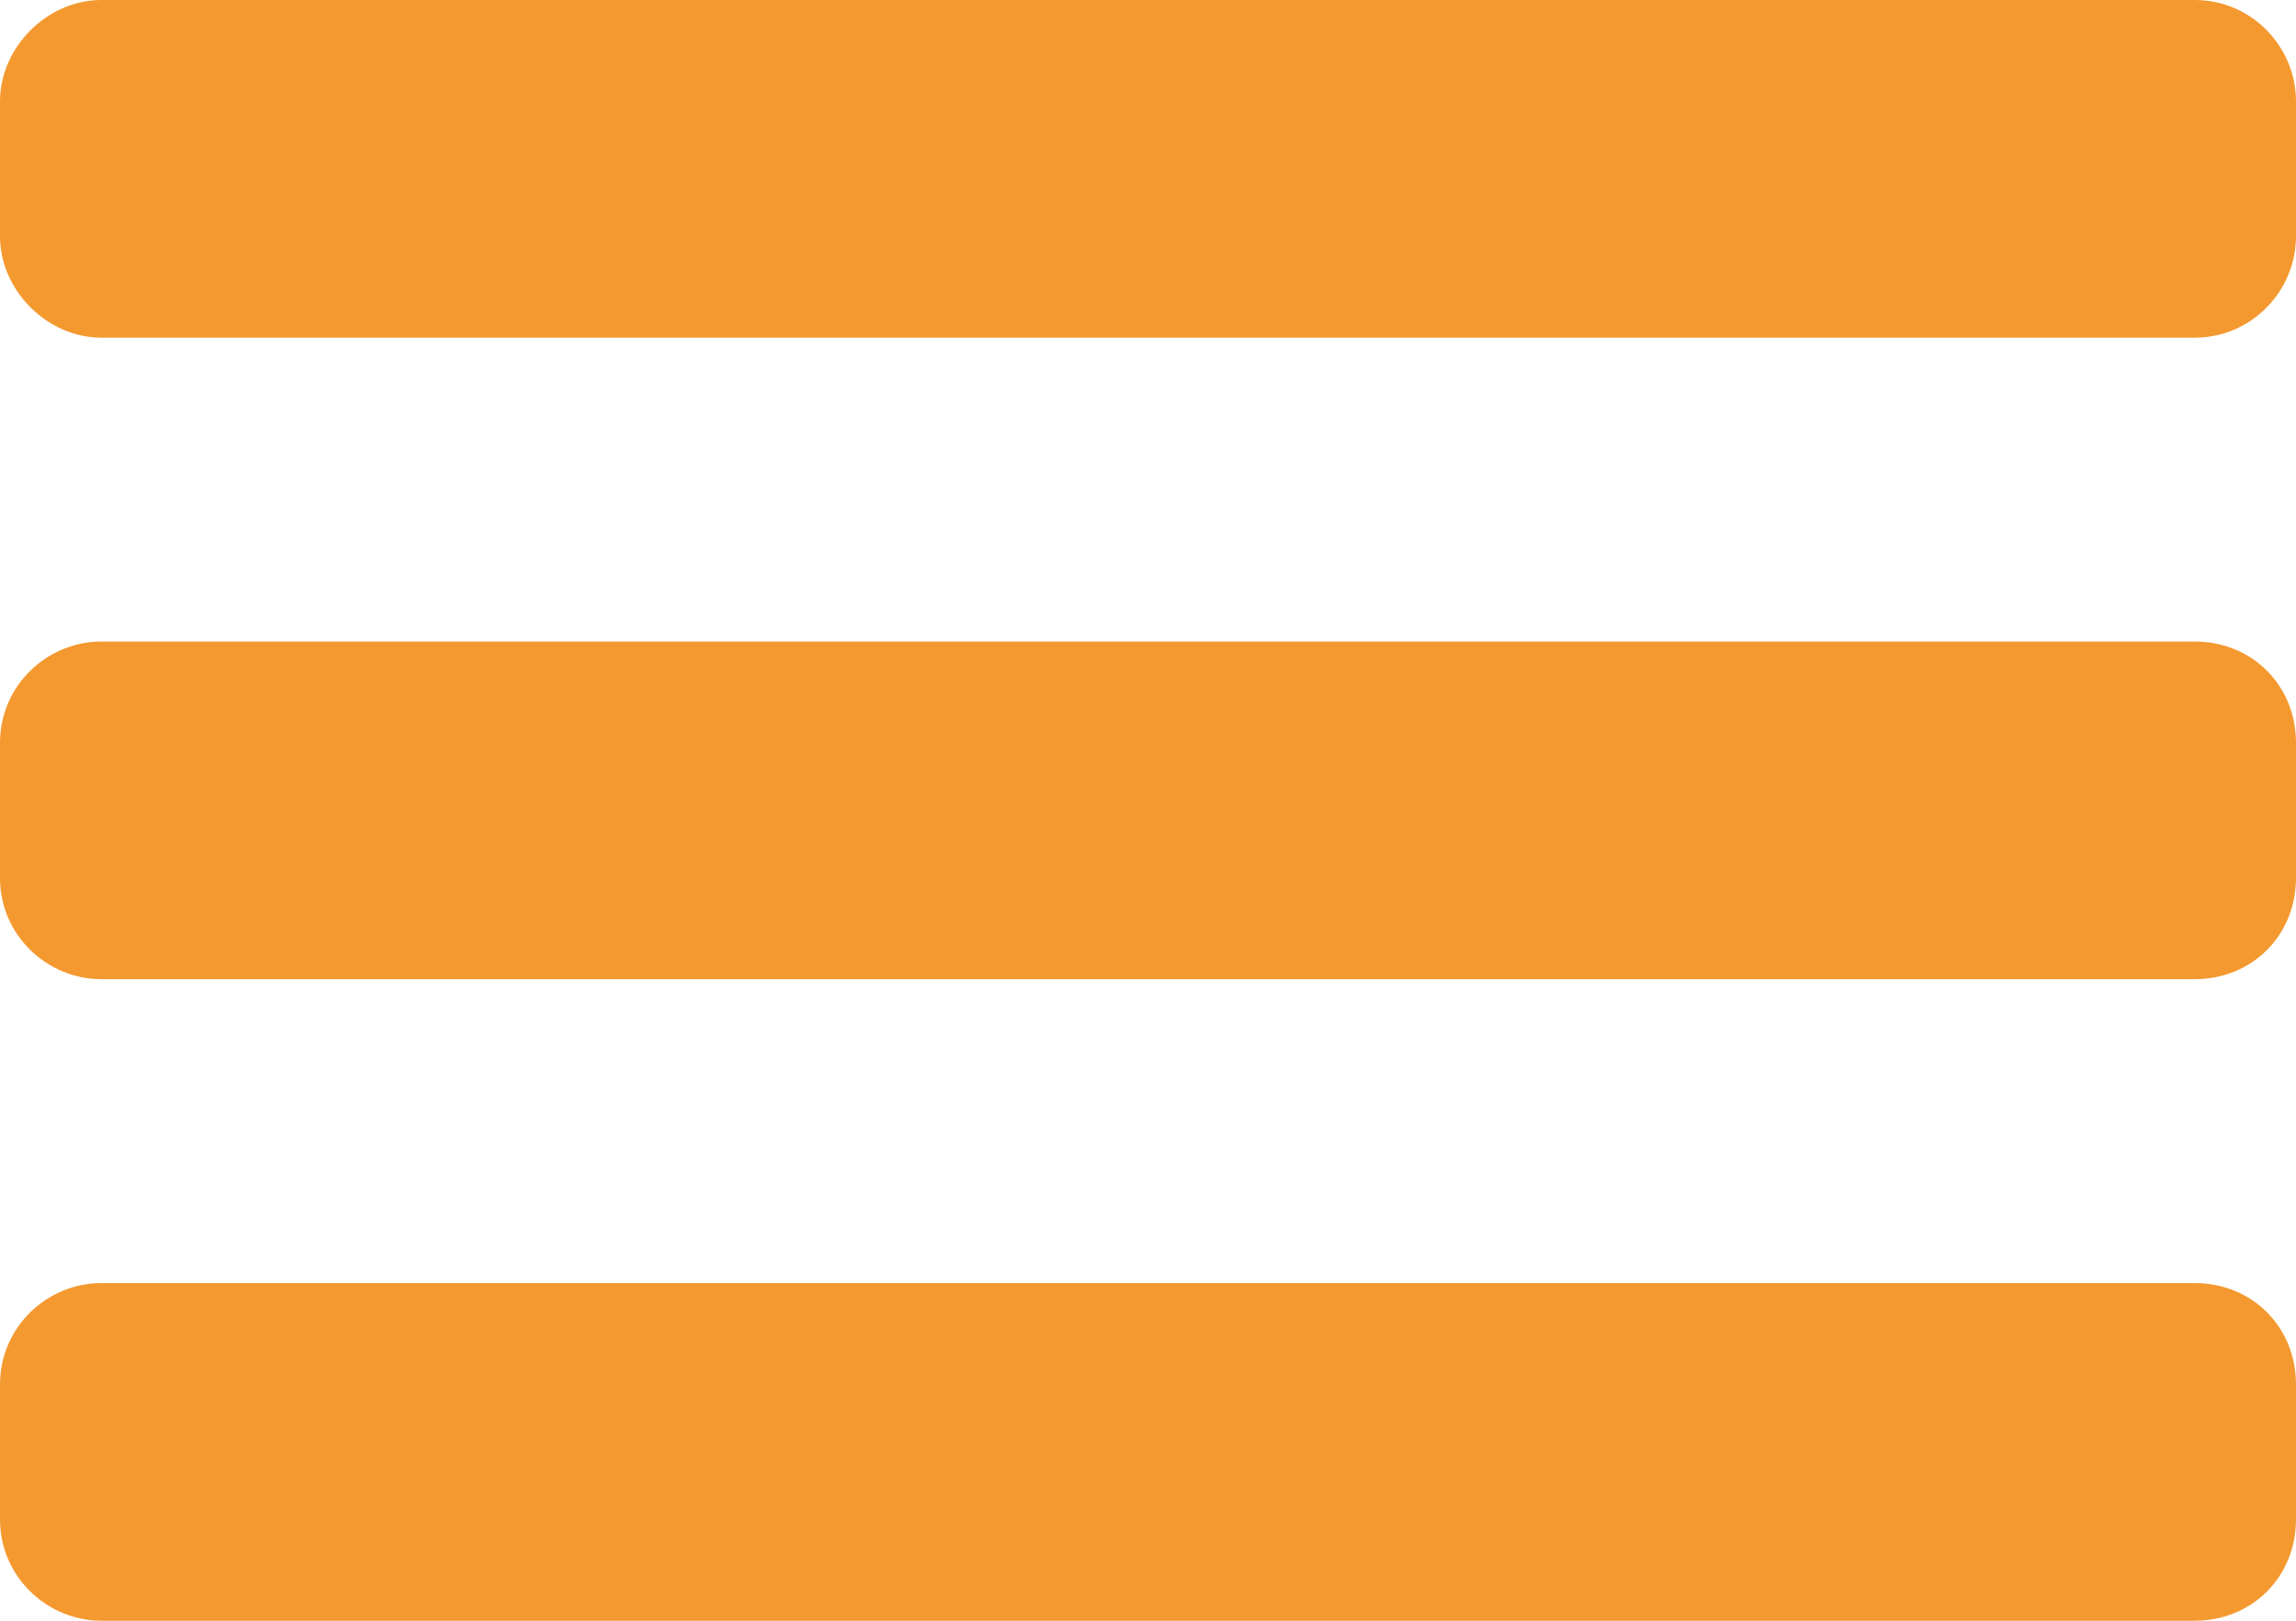
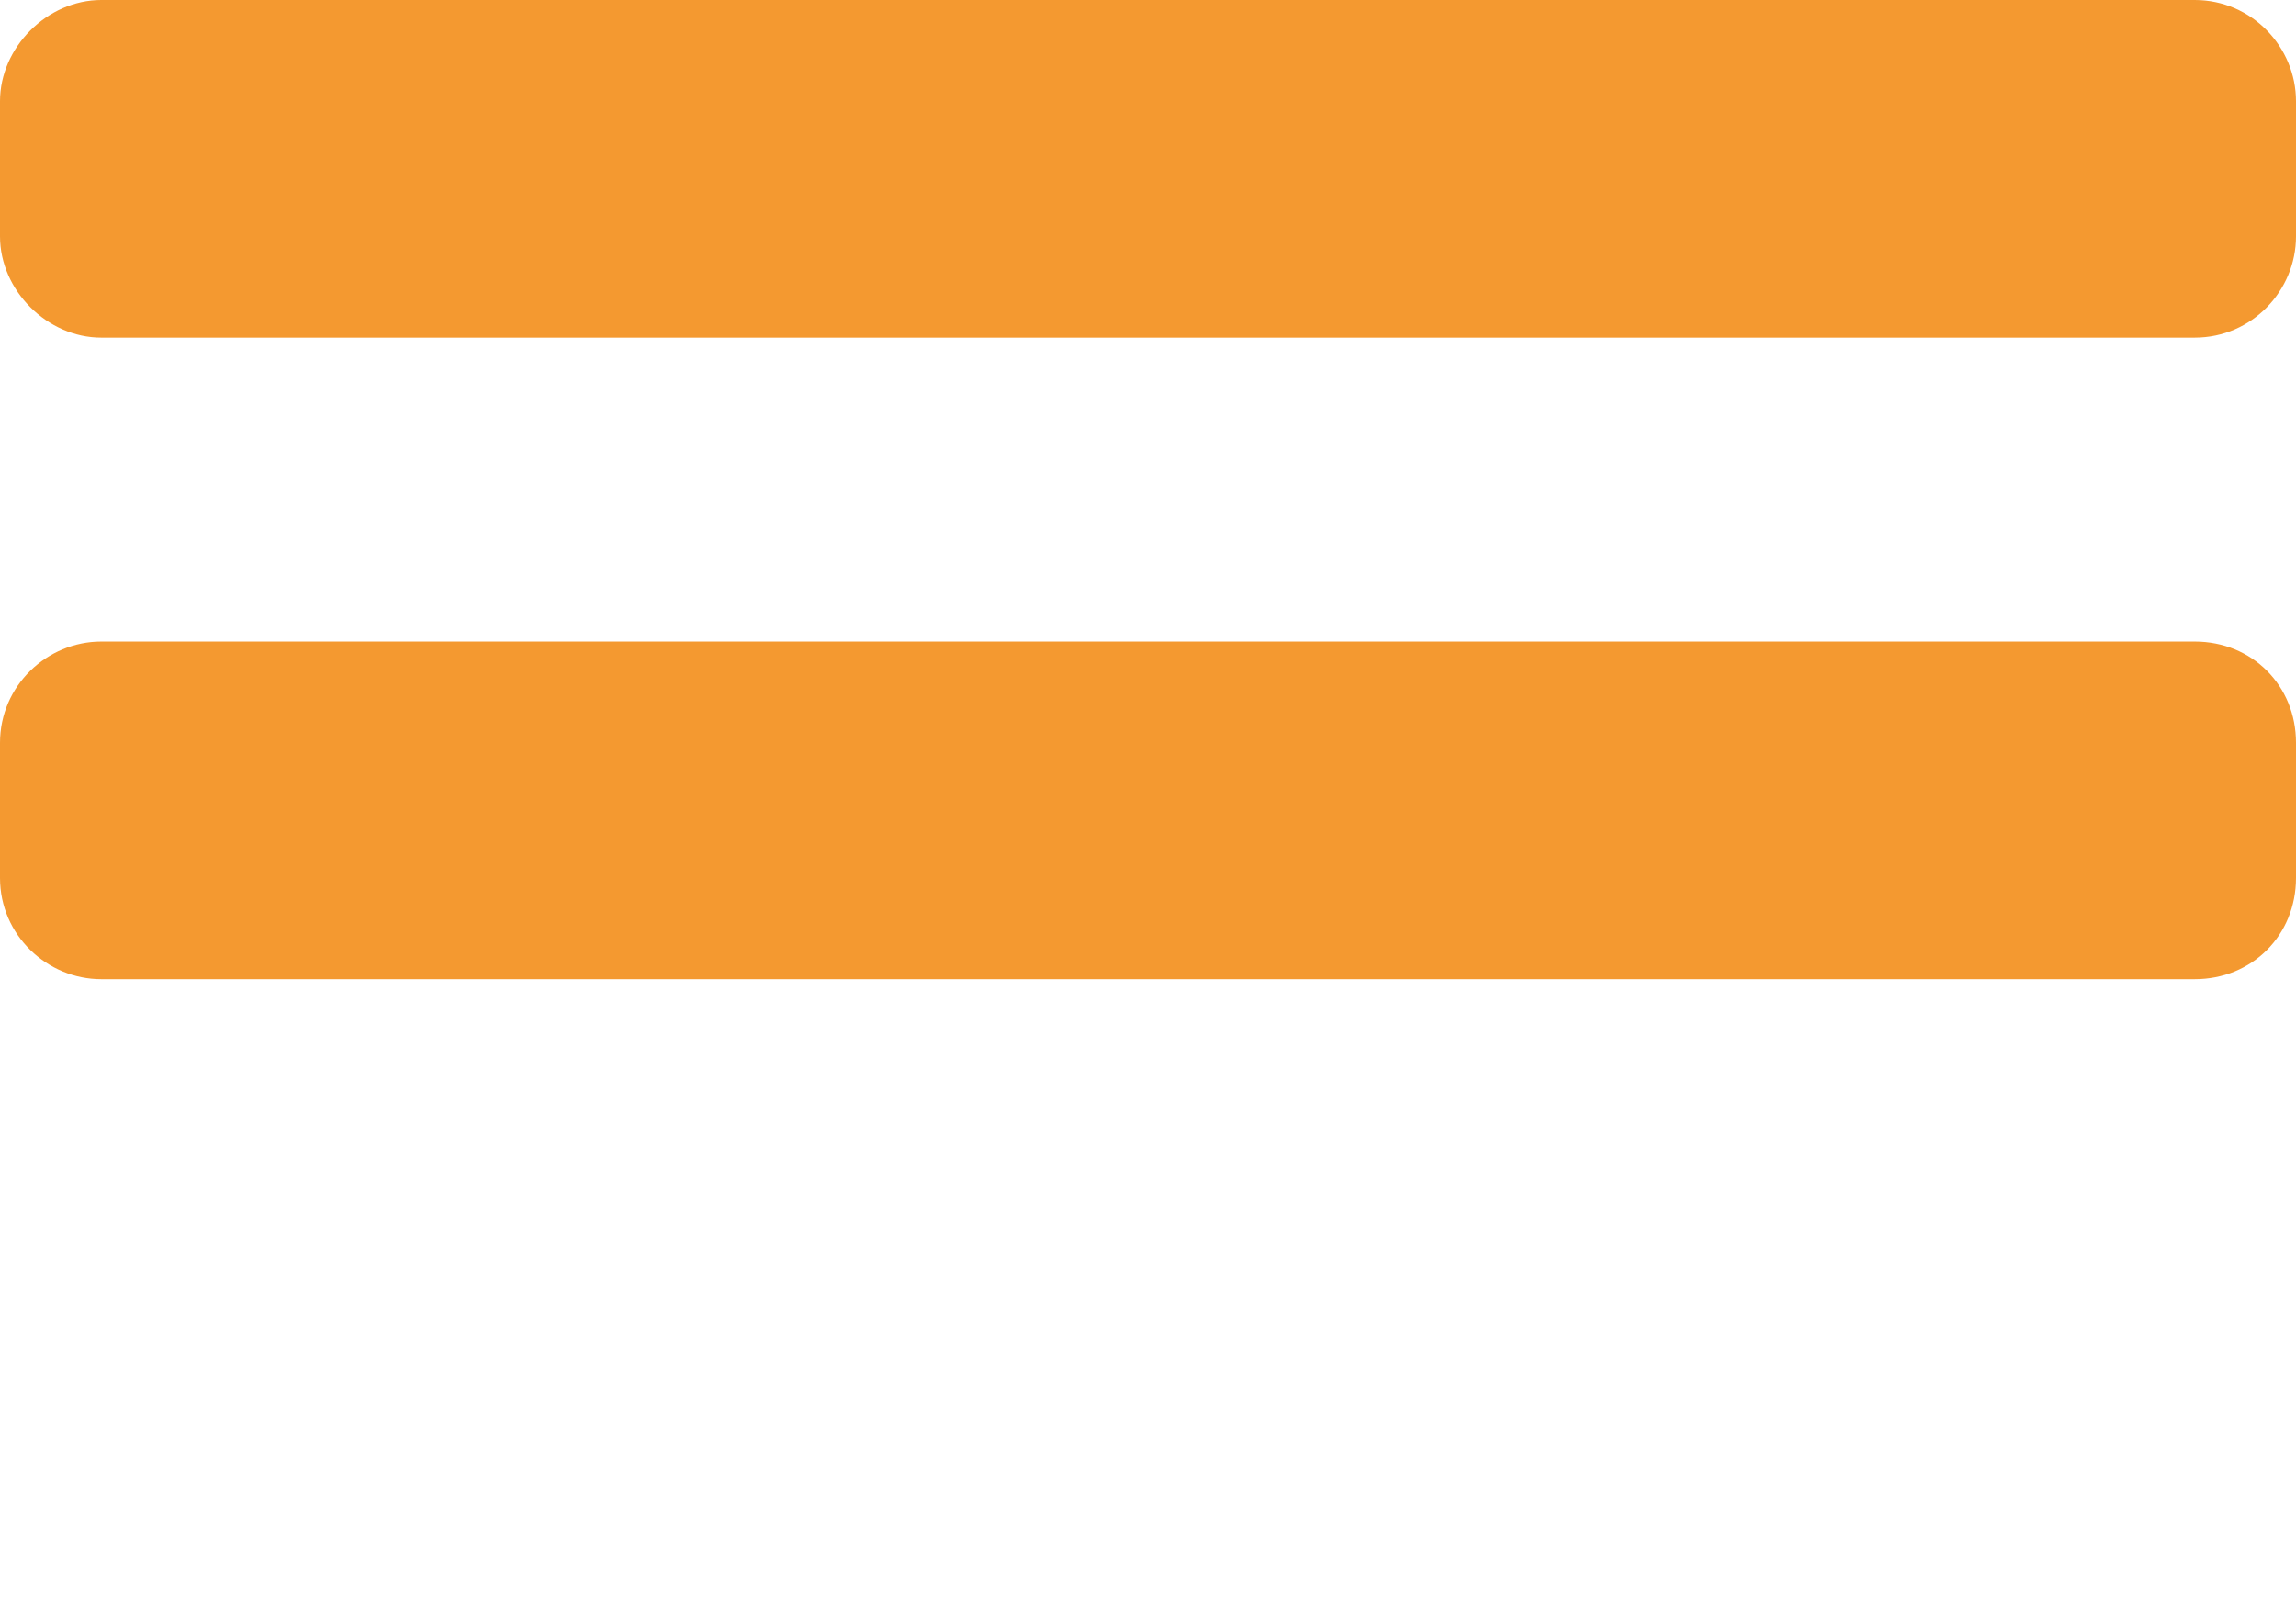
<svg xmlns="http://www.w3.org/2000/svg" viewBox="0 0 68 48">
-   <path fill="#F49930" d="M68 7c0 1.6-1.3 3-3 3H3c-1.6 0-3-1.4-3-3V3c0-1.6 1.4-3 3-3h62c1.7 0 3 1.4 3 3v4zm0 15c0-1.7-1.3-3-3-3H3c-1.6 0-3 1.3-3 3v4c0 1.7 1.4 3 3 3h62c1.7 0 3-1.3 3-3v-4zm0 19c0-1.7-1.3-3-3-3H3c-1.6 0-3 1.3-3 3v4c0 1.7 1.4 3 3 3h62c1.7 0 3-1.3 3-3v-4z" />
+   <path fill="#F49930" d="M68 7c0 1.6-1.3 3-3 3H3c-1.6 0-3-1.4-3-3V3c0-1.6 1.4-3 3-3h62c1.7 0 3 1.4 3 3v4zm0 15c0-1.7-1.3-3-3-3H3c-1.6 0-3 1.3-3 3v4c0 1.7 1.4 3 3 3h62c1.7 0 3-1.3 3-3v-4zc0-1.7-1.3-3-3-3H3c-1.6 0-3 1.3-3 3v4c0 1.7 1.4 3 3 3h62c1.7 0 3-1.3 3-3v-4z" />
</svg>